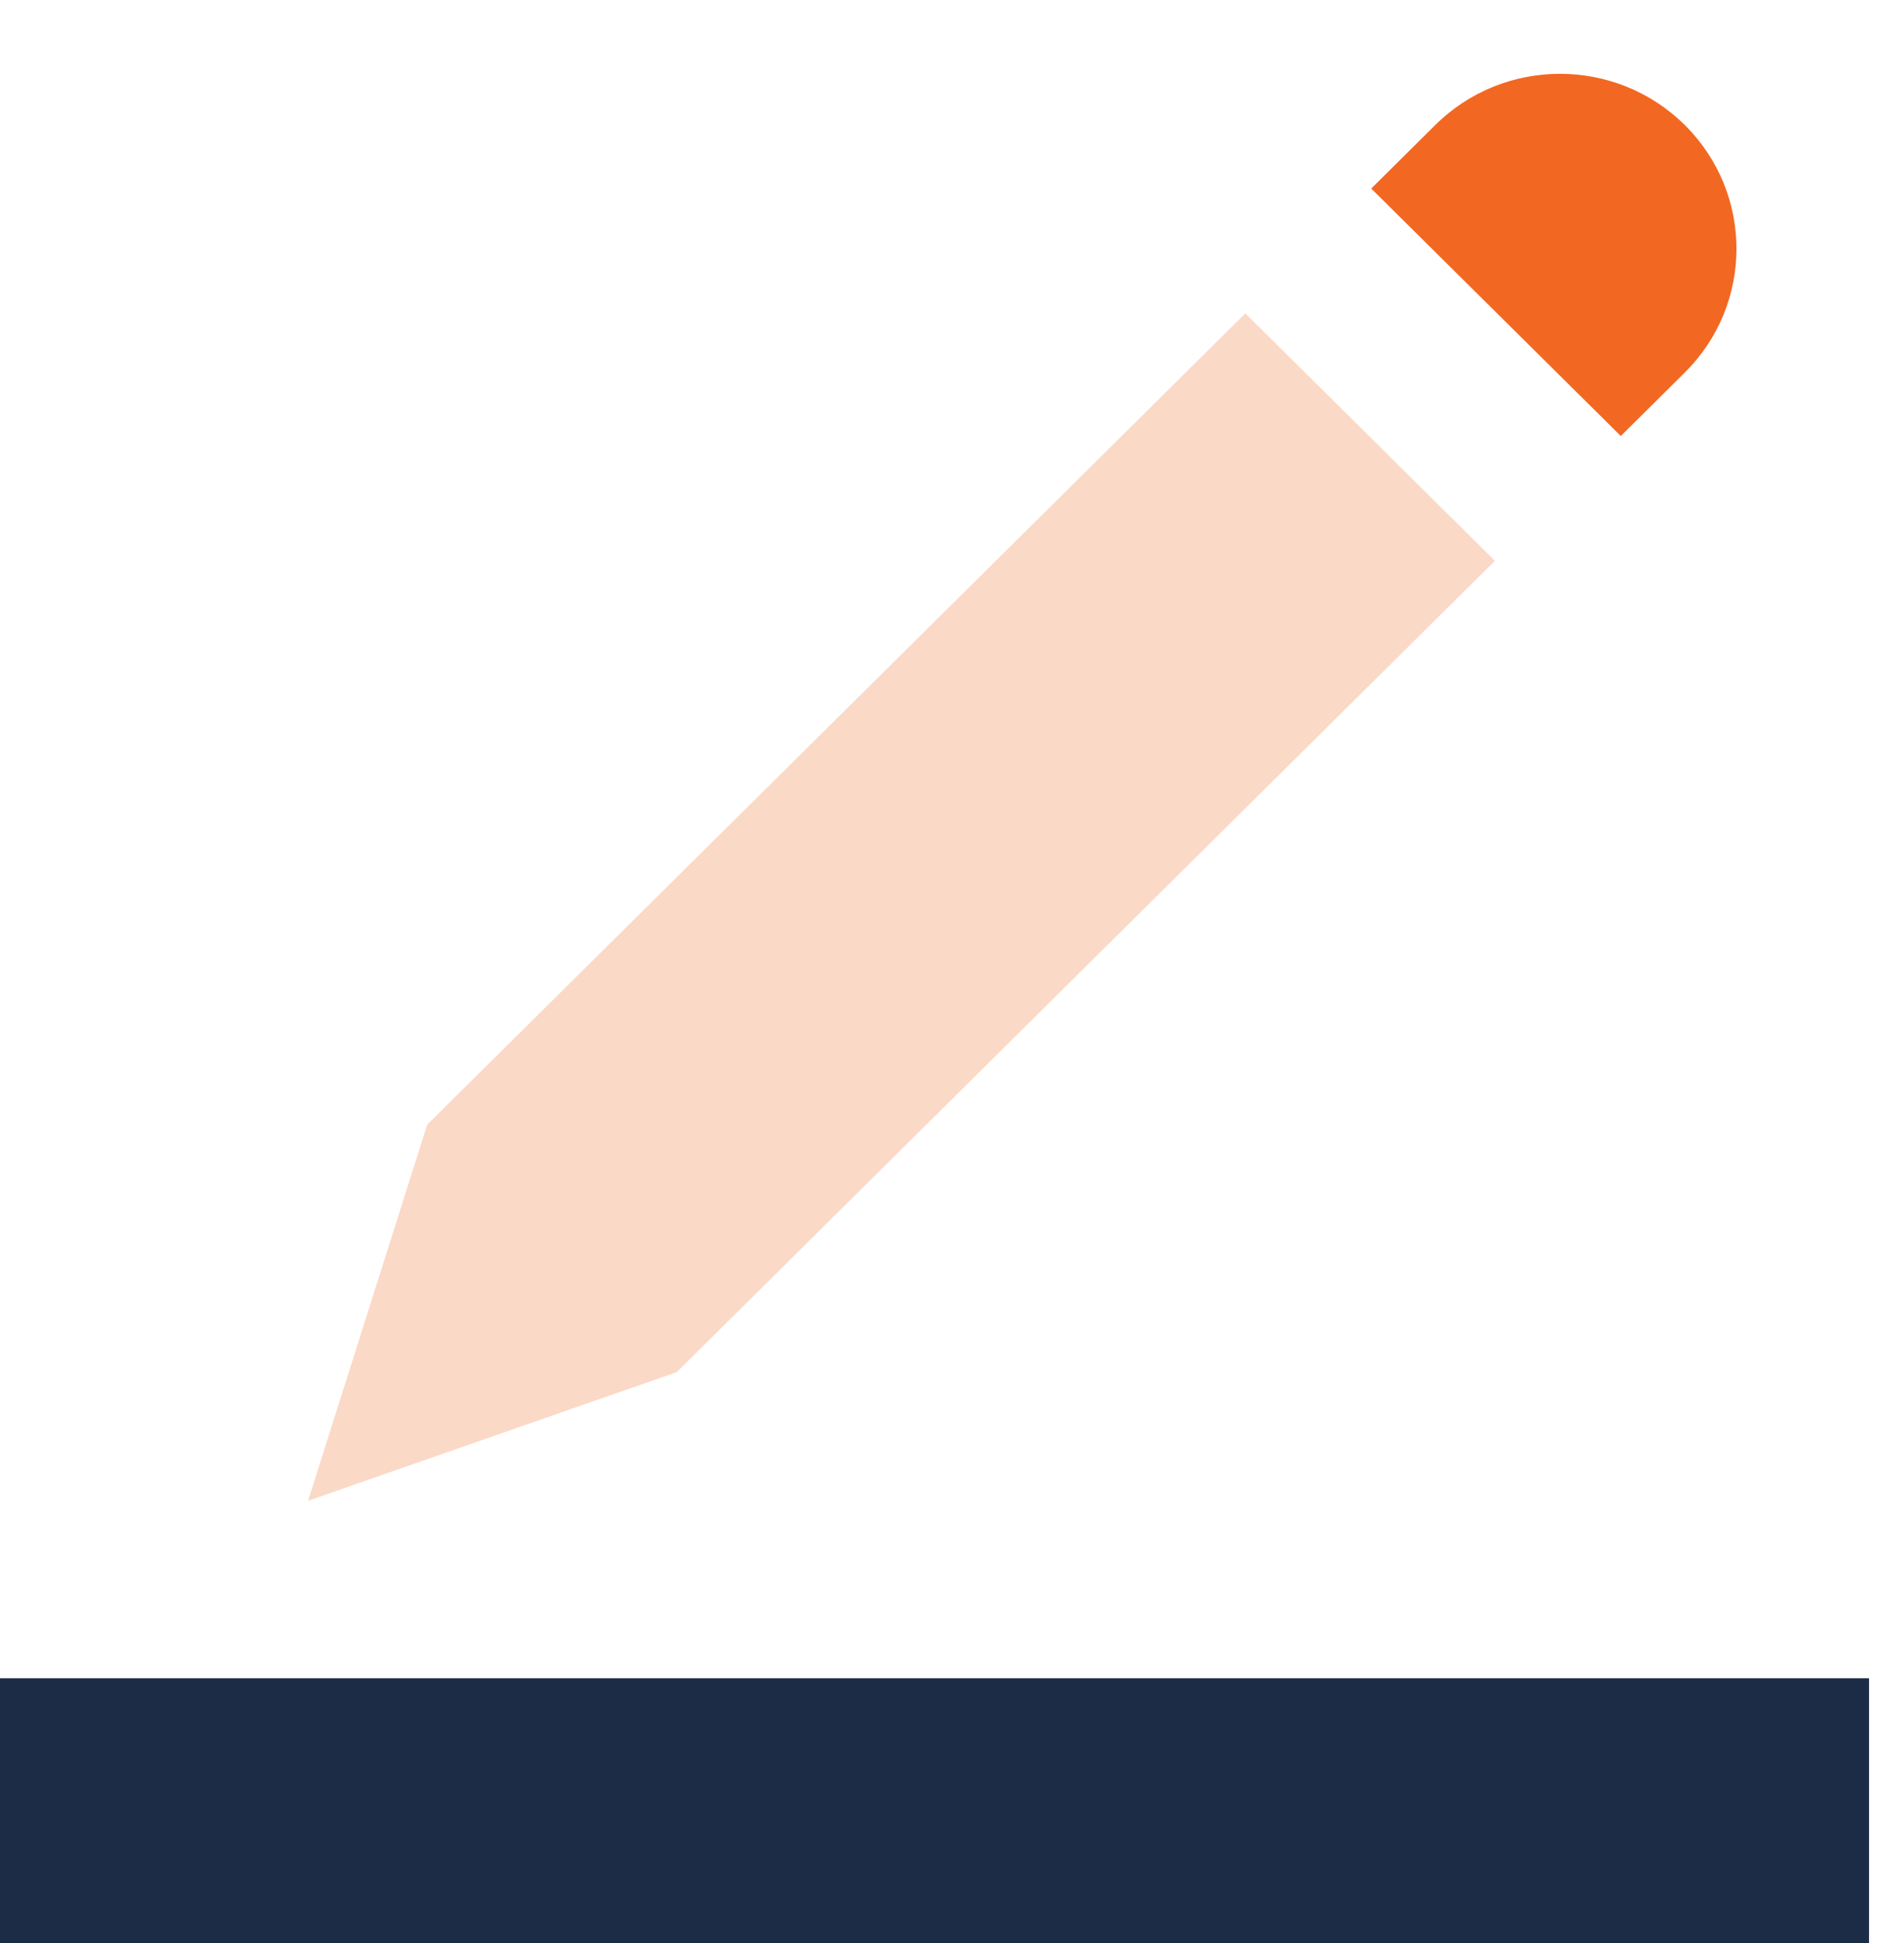
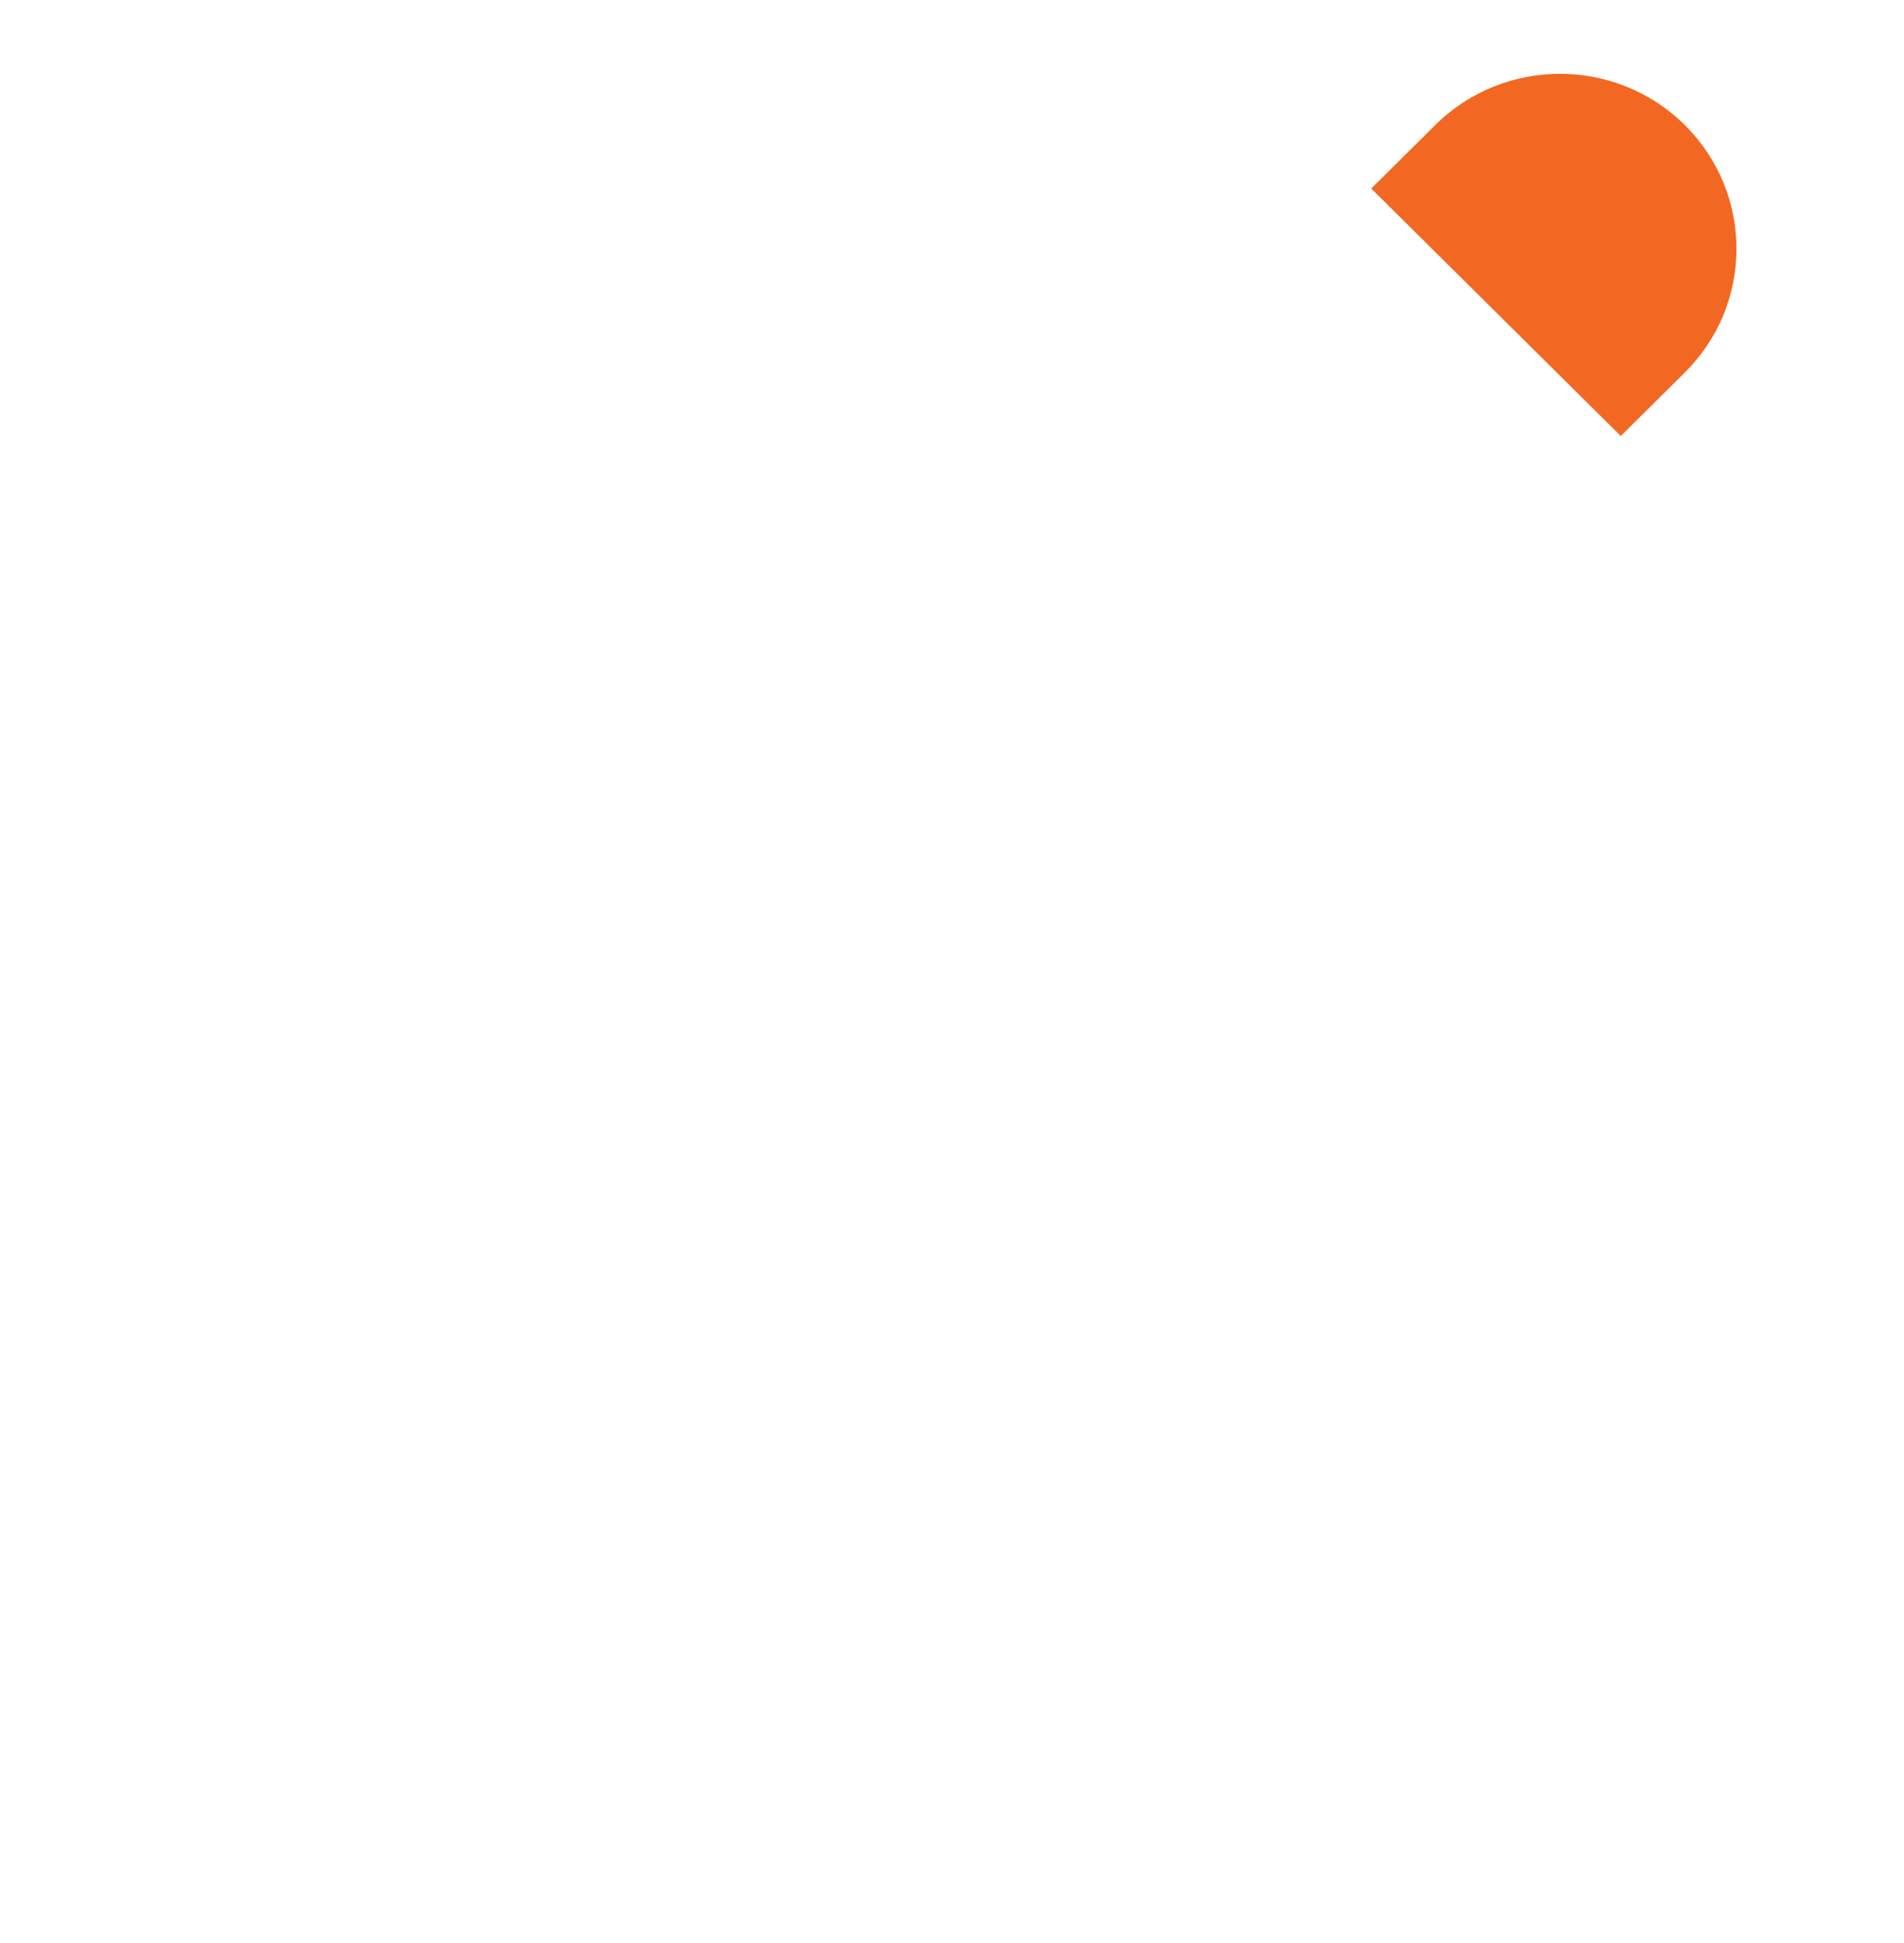
<svg xmlns="http://www.w3.org/2000/svg" width="49" height="50" viewBox="0 0 49 50" fill="none">
-   <rect y="43.187" width="48.1" height="6.814" fill="#1C2C47" />
-   <path fill-rule="evenodd" clip-rule="evenodd" d="M32.049 8.064L10.994 28.941L7.928 38.62L17.417 35.309L38.472 14.432L32.049 8.064Z" fill="#F26822" fill-opacity="0.25" />
  <path fill-rule="evenodd" clip-rule="evenodd" d="M35.289 4.852L36.936 3.218C38.71 1.46 41.585 1.46 43.359 3.218C45.132 4.977 45.132 7.828 43.359 9.586L41.711 11.22L35.289 4.852Z" fill="#F26822" />
</svg>